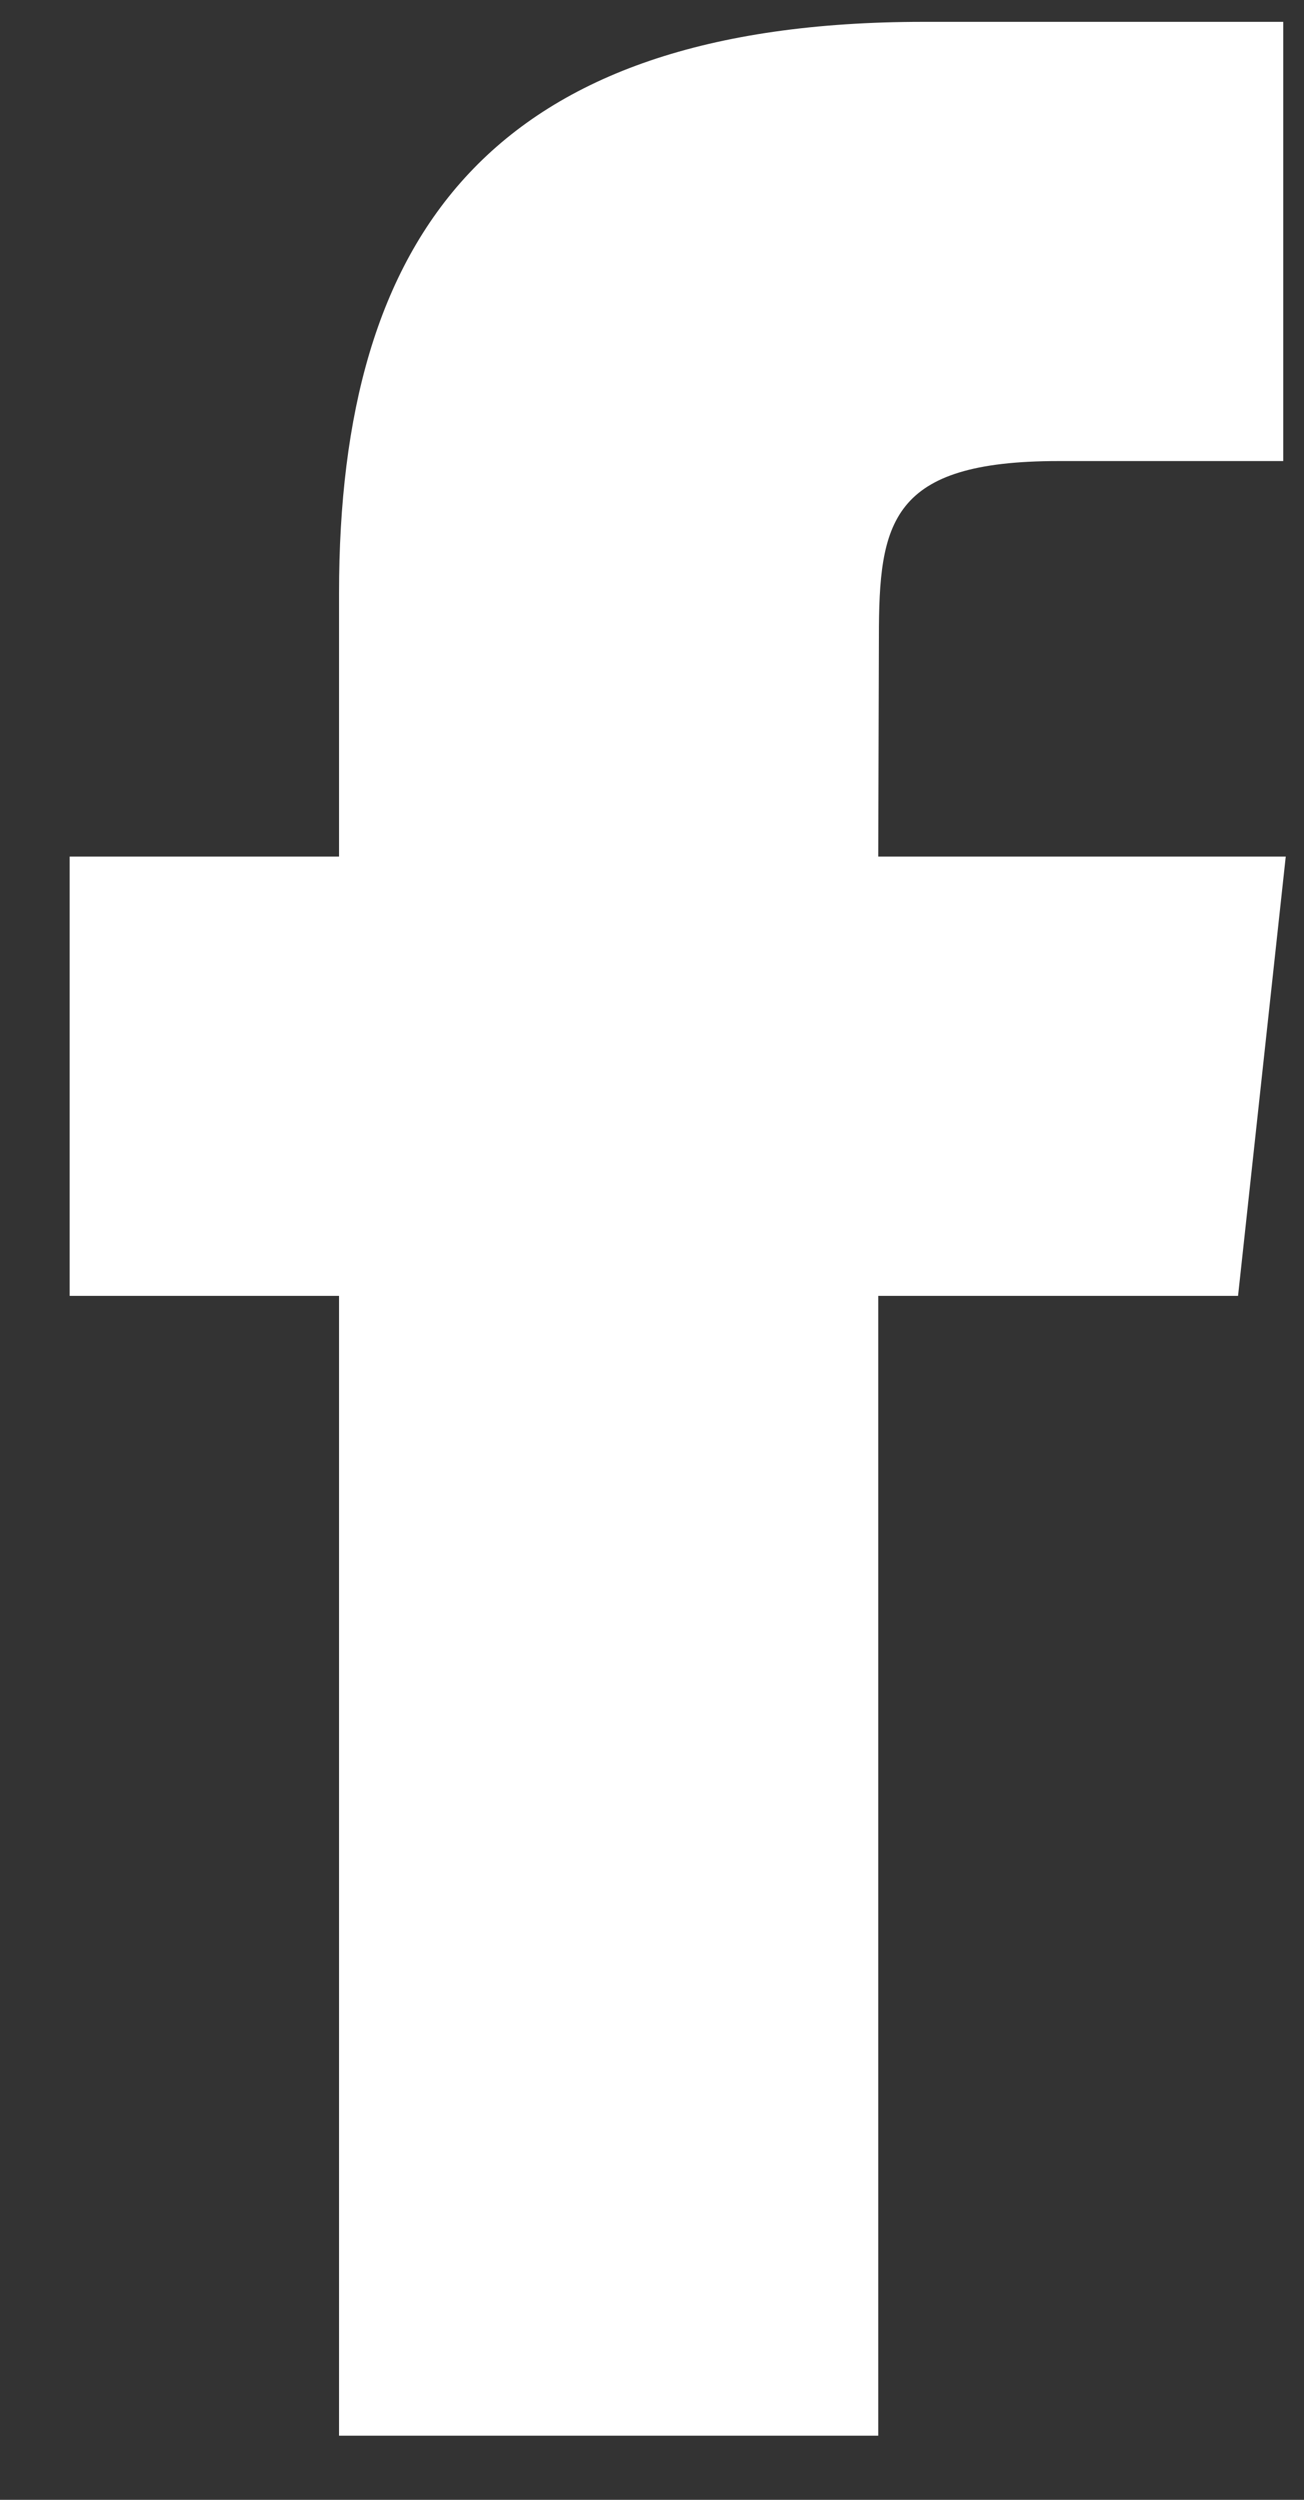
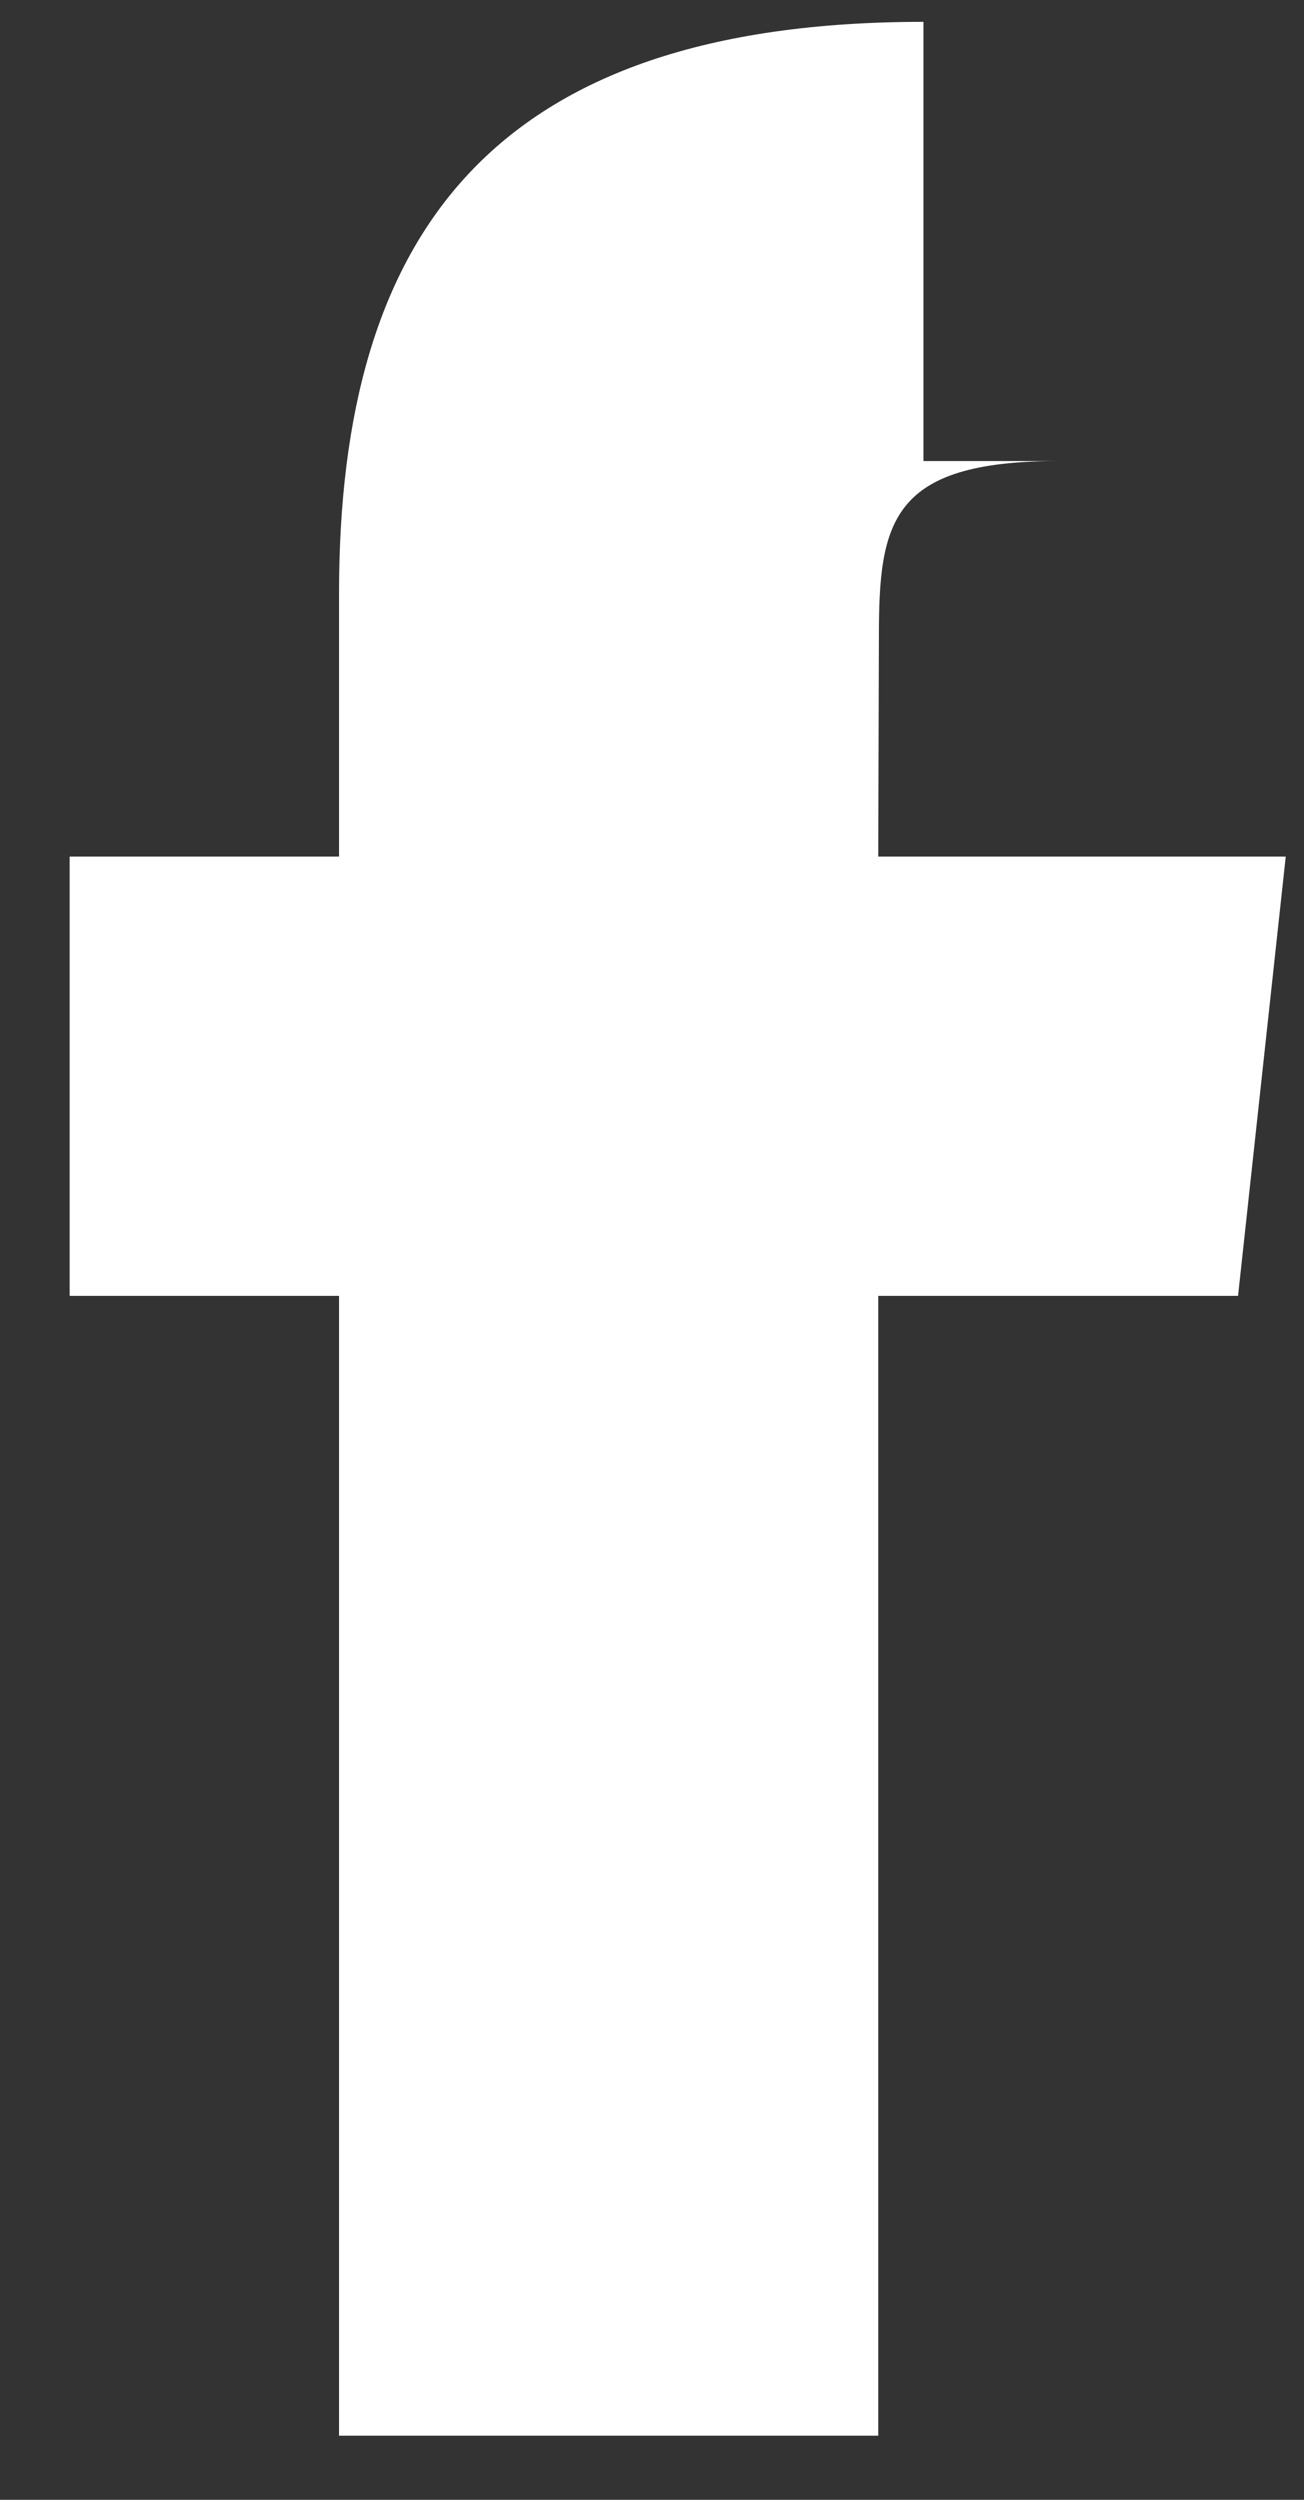
<svg xmlns="http://www.w3.org/2000/svg" width="12" height="23" viewBox="0 0 12 23" fill="none">
  <rect x="0" y="0" width="12" height="23" fill="#333333" stroke="none" />
-   <path fill-rule="evenodd" clip-rule="evenodd" d="M8.082 22.41H3.12V11.923H0.641V7.881H3.12V5.457C3.12 2.162 4.52 0.201 8.498 0.201H11.809V4.242H9.74C8.191 4.242 8.088 4.806 8.088 5.861L8.082 7.881H11.832L11.393 11.923H8.082V22.41Z" fill="white" />
+   <path fill-rule="evenodd" clip-rule="evenodd" d="M8.082 22.41H3.12V11.923H0.641V7.881H3.12V5.457C3.12 2.162 4.52 0.201 8.498 0.201V4.242H9.74C8.191 4.242 8.088 4.806 8.088 5.861L8.082 7.881H11.832L11.393 11.923H8.082V22.41Z" fill="white" />
</svg>